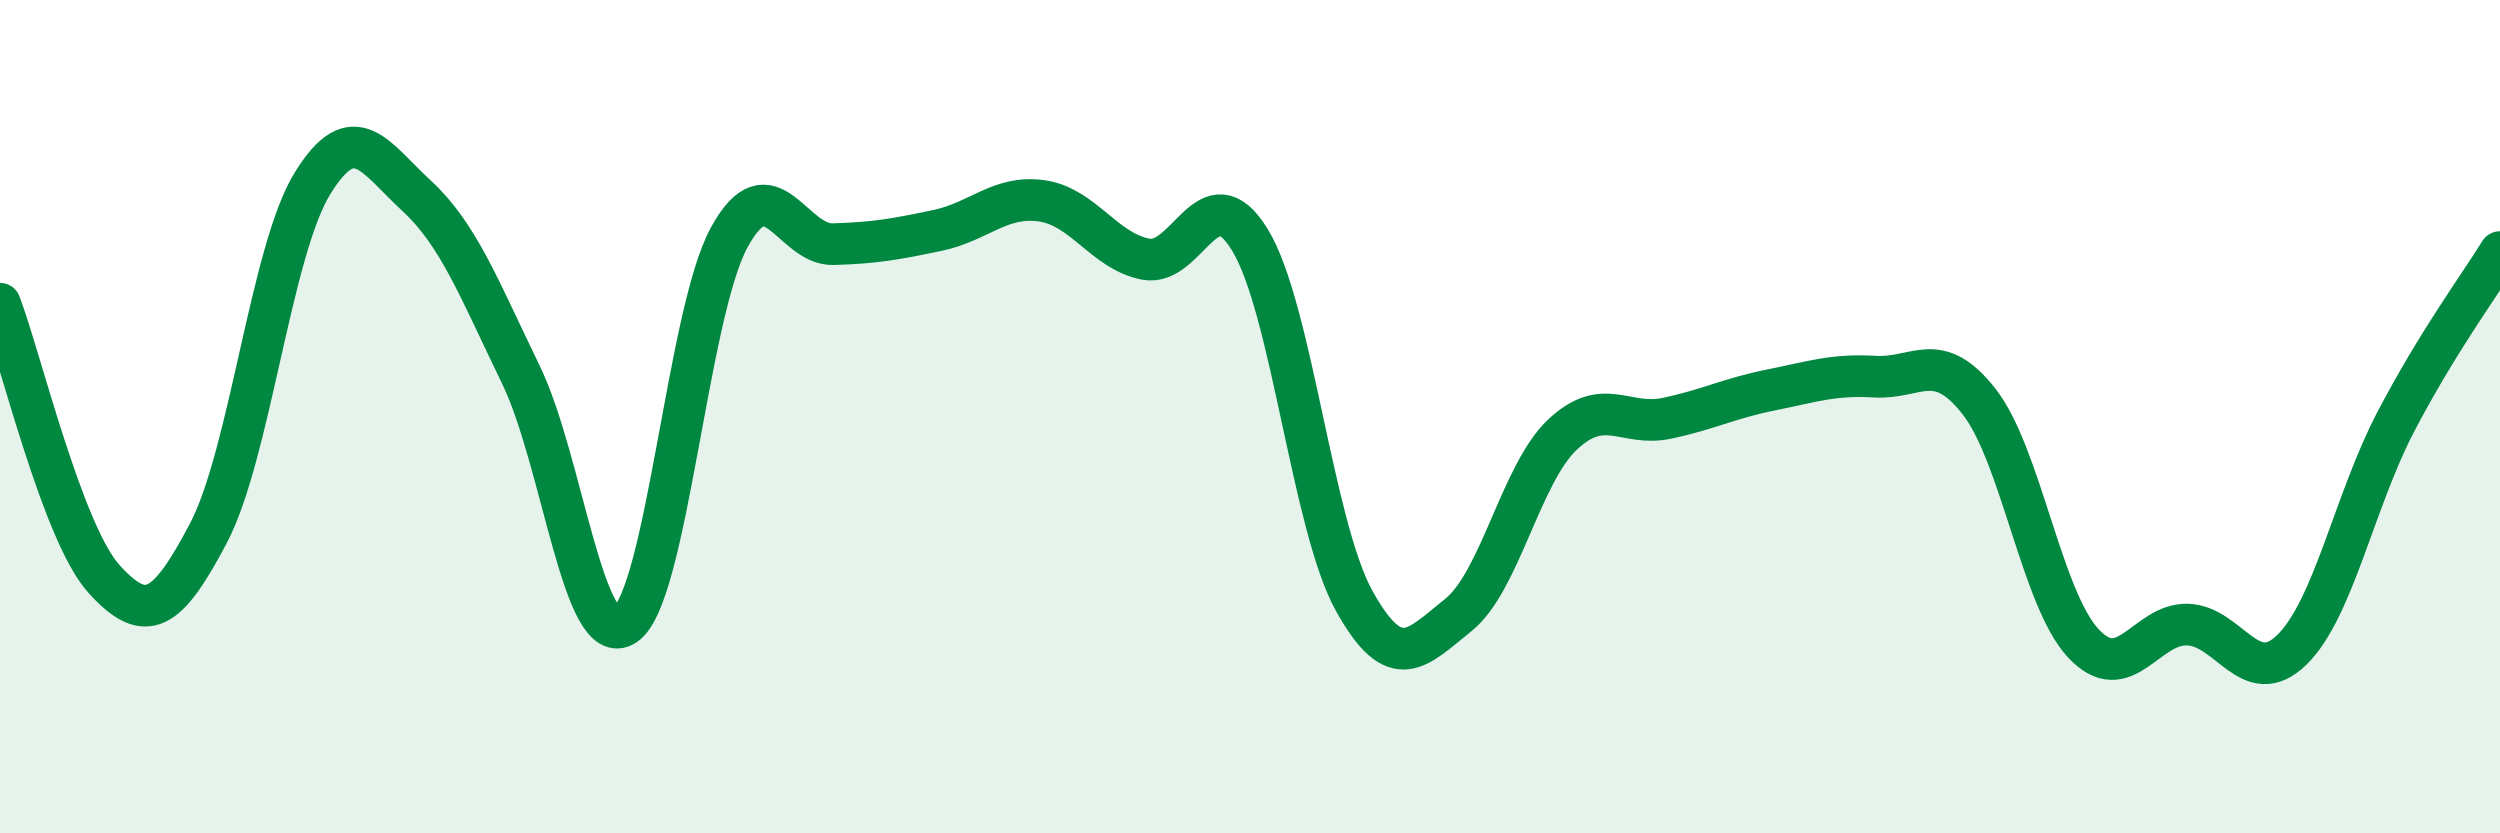
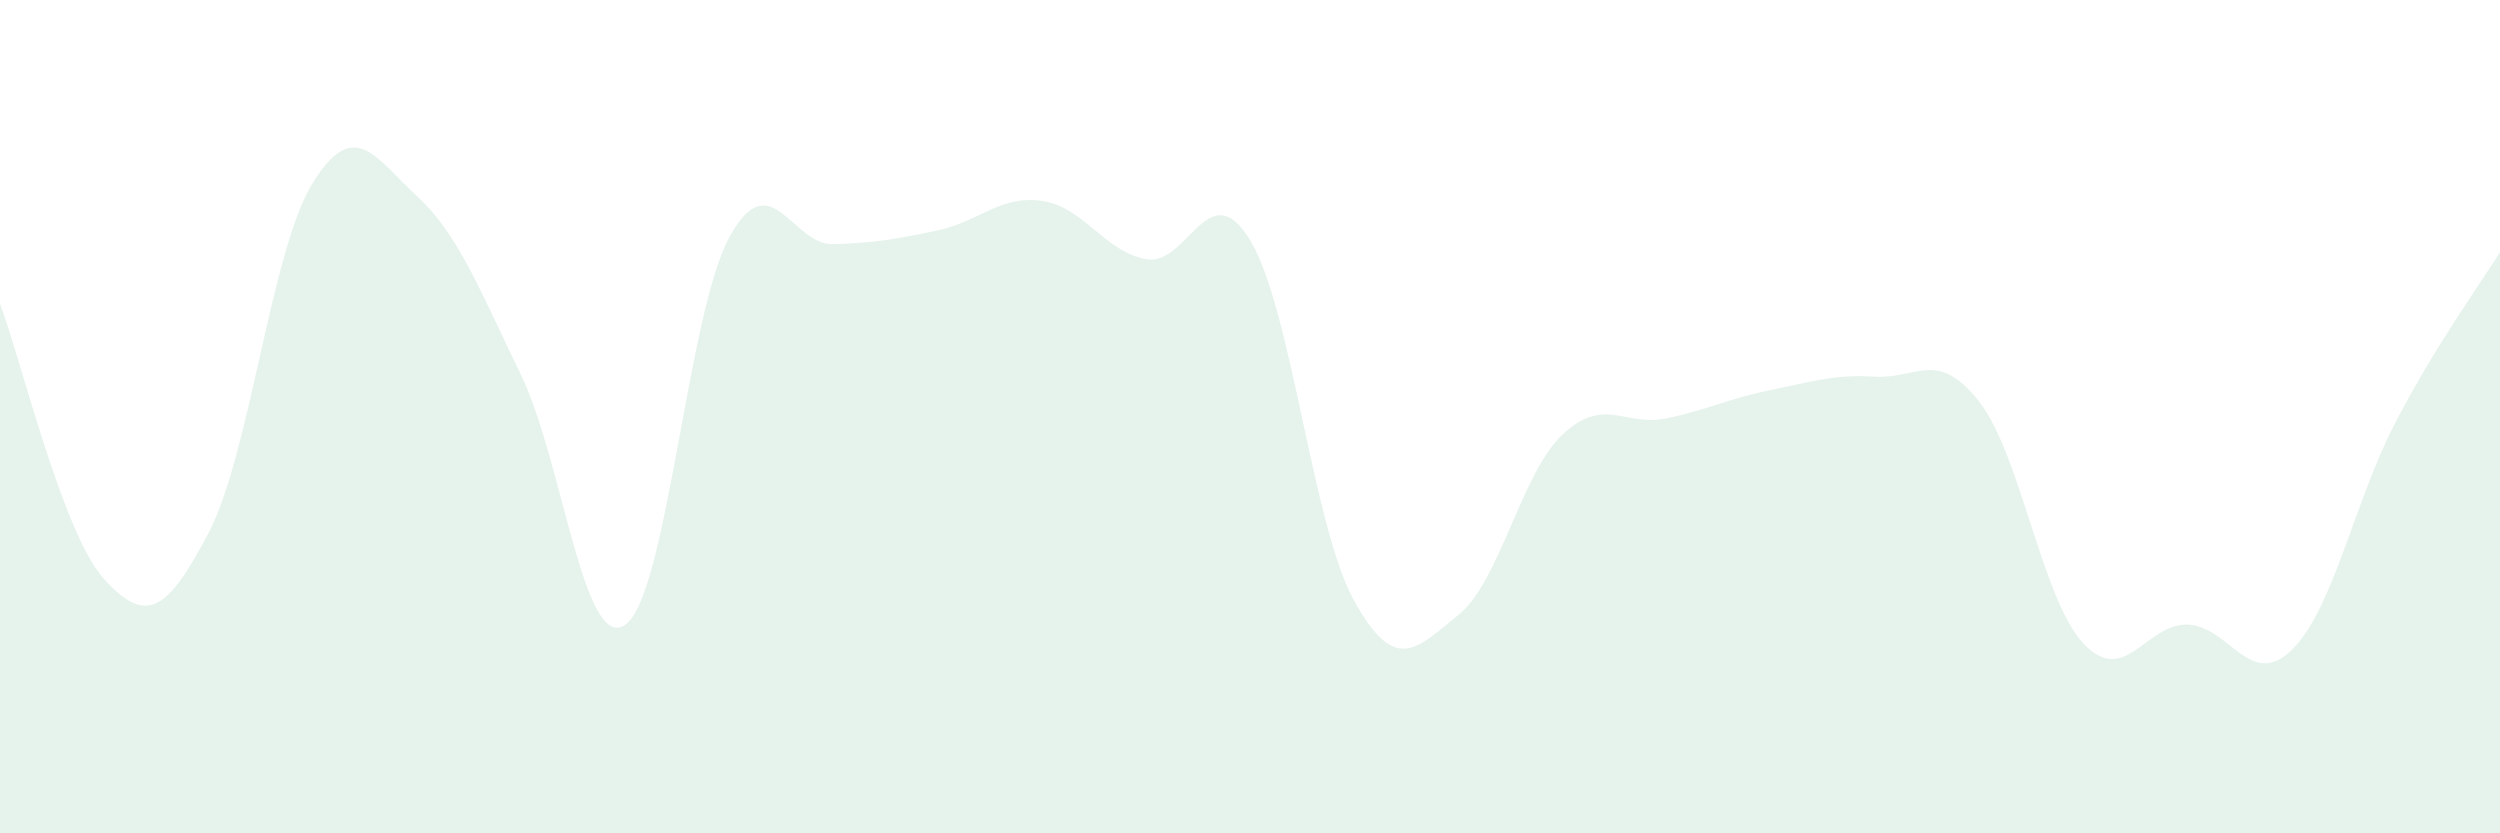
<svg xmlns="http://www.w3.org/2000/svg" width="60" height="20" viewBox="0 0 60 20">
  <path d="M 0,7.29 C 0.5,8.61 1.5,12.8 2.5,13.9 C 3.5,15 4,14.7 5,12.8 C 6,10.9 6.5,6.02 7.5,4.4 C 8.5,2.78 9,3.78 10,4.7 C 11,5.62 11.5,6.93 12.5,8.99 C 13.5,11.05 14,15.66 15,15 C 16,14.34 16.5,7.53 17.5,5.7 C 18.5,3.87 19,5.89 20,5.86 C 21,5.83 21.5,5.74 22.5,5.53 C 23.5,5.32 24,4.68 25,4.82 C 26,4.96 26.5,6.03 27.5,6.22 C 28.5,6.41 29,4.12 30,5.76 C 31,7.4 31.5,12.62 32.5,14.42 C 33.5,16.22 34,15.56 35,14.76 C 36,13.96 36.5,11.37 37.5,10.43 C 38.5,9.49 39,10.25 40,10.04 C 41,9.83 41.5,9.56 42.5,9.36 C 43.5,9.16 44,8.98 45,9.04 C 46,9.1 46.5,8.36 47.5,9.64 C 48.5,10.92 49,14.37 50,15.44 C 51,16.51 51.5,14.96 52.5,14.99 C 53.5,15.02 54,16.57 55,15.6 C 56,14.63 56.5,12.03 57.5,10.12 C 58.5,8.21 59.5,6.86 60,6.05L60 20L0 20Z" fill="#008740" opacity="0.1" stroke-linecap="round" stroke-linejoin="round" />
-   <path d="M 0,7.29 C 0.5,8.61 1.5,12.8 2.5,13.9 C 3.5,15 4,14.7 5,12.8 C 6,10.9 6.5,6.02 7.5,4.4 C 8.5,2.78 9,3.78 10,4.7 C 11,5.62 11.5,6.93 12.5,8.99 C 13.5,11.05 14,15.66 15,15 C 16,14.34 16.5,7.53 17.5,5.7 C 18.5,3.87 19,5.89 20,5.86 C 21,5.83 21.5,5.74 22.5,5.53 C 23.5,5.32 24,4.68 25,4.82 C 26,4.96 26.5,6.03 27.5,6.22 C 28.5,6.41 29,4.12 30,5.76 C 31,7.4 31.5,12.62 32.5,14.42 C 33.5,16.22 34,15.56 35,14.76 C 36,13.96 36.5,11.37 37.5,10.43 C 38.5,9.49 39,10.25 40,10.04 C 41,9.83 41.5,9.56 42.5,9.36 C 43.5,9.16 44,8.98 45,9.04 C 46,9.1 46.5,8.36 47.5,9.64 C 48.5,10.92 49,14.37 50,15.44 C 51,16.51 51.5,14.96 52.5,14.99 C 53.5,15.02 54,16.57 55,15.6 C 56,14.63 56.5,12.03 57.5,10.12 C 58.5,8.21 59.5,6.86 60,6.05" stroke="#008740" stroke-width="1" fill="none" stroke-linecap="round" stroke-linejoin="round" />
</svg>